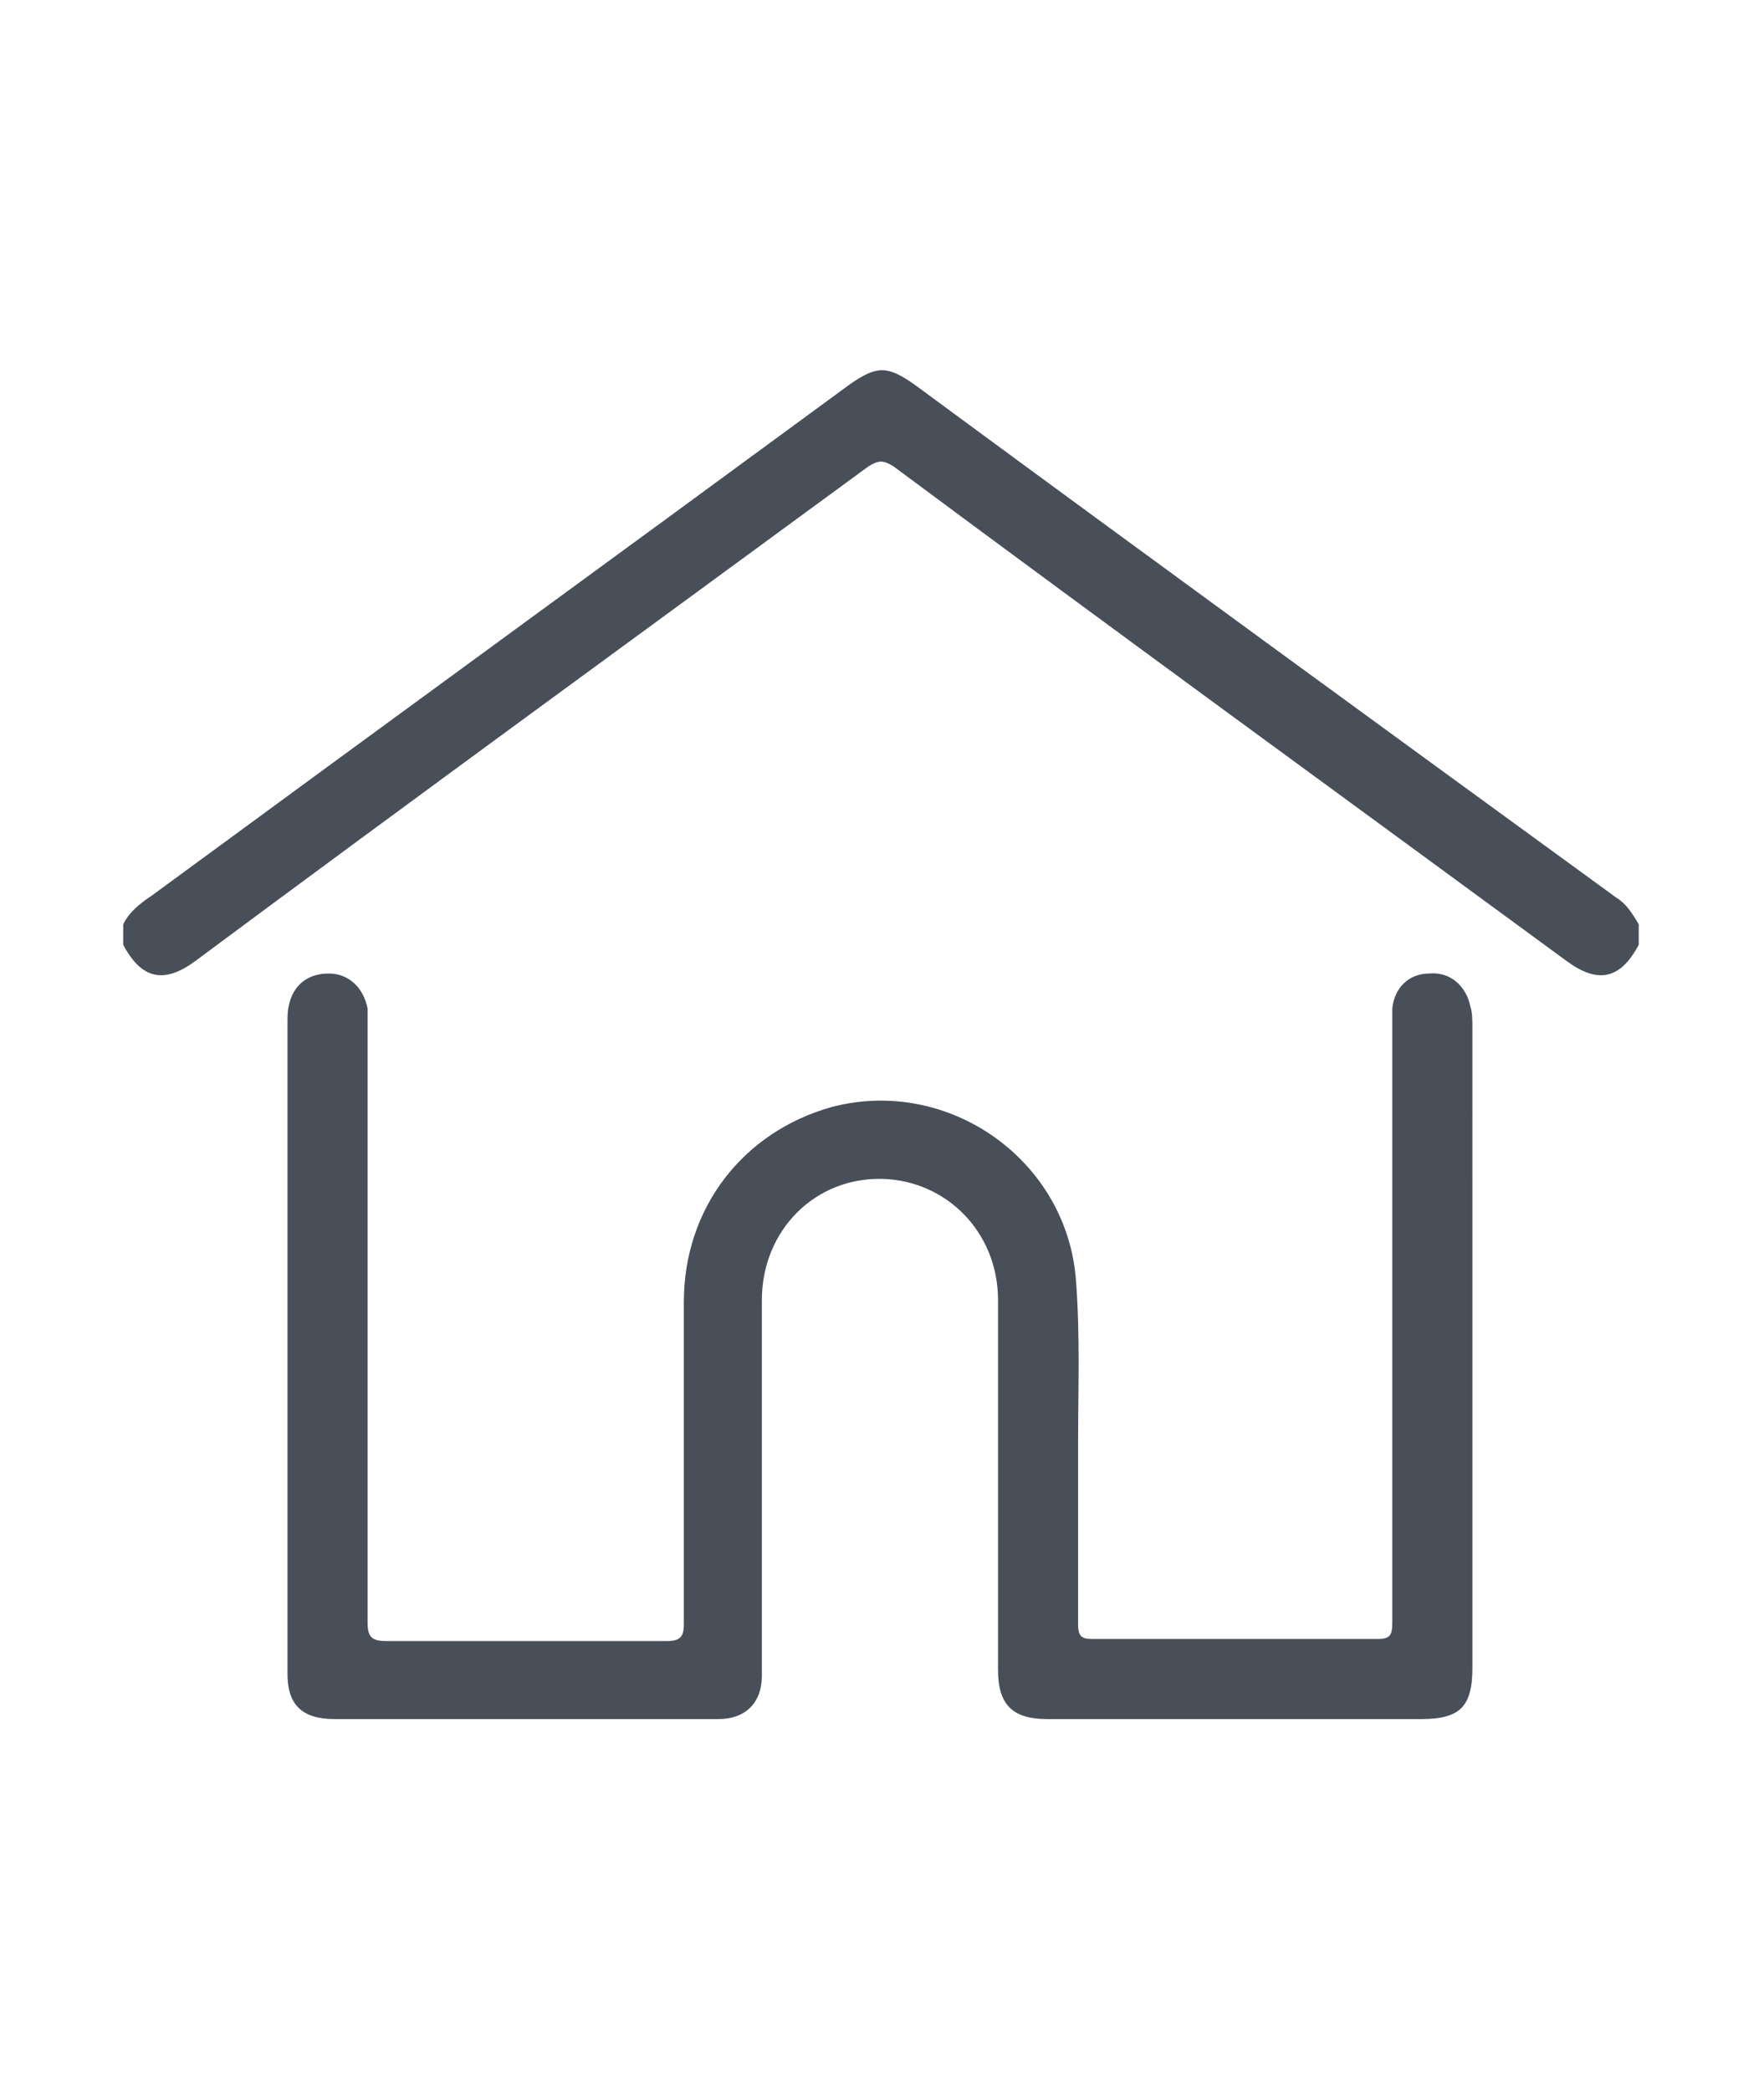
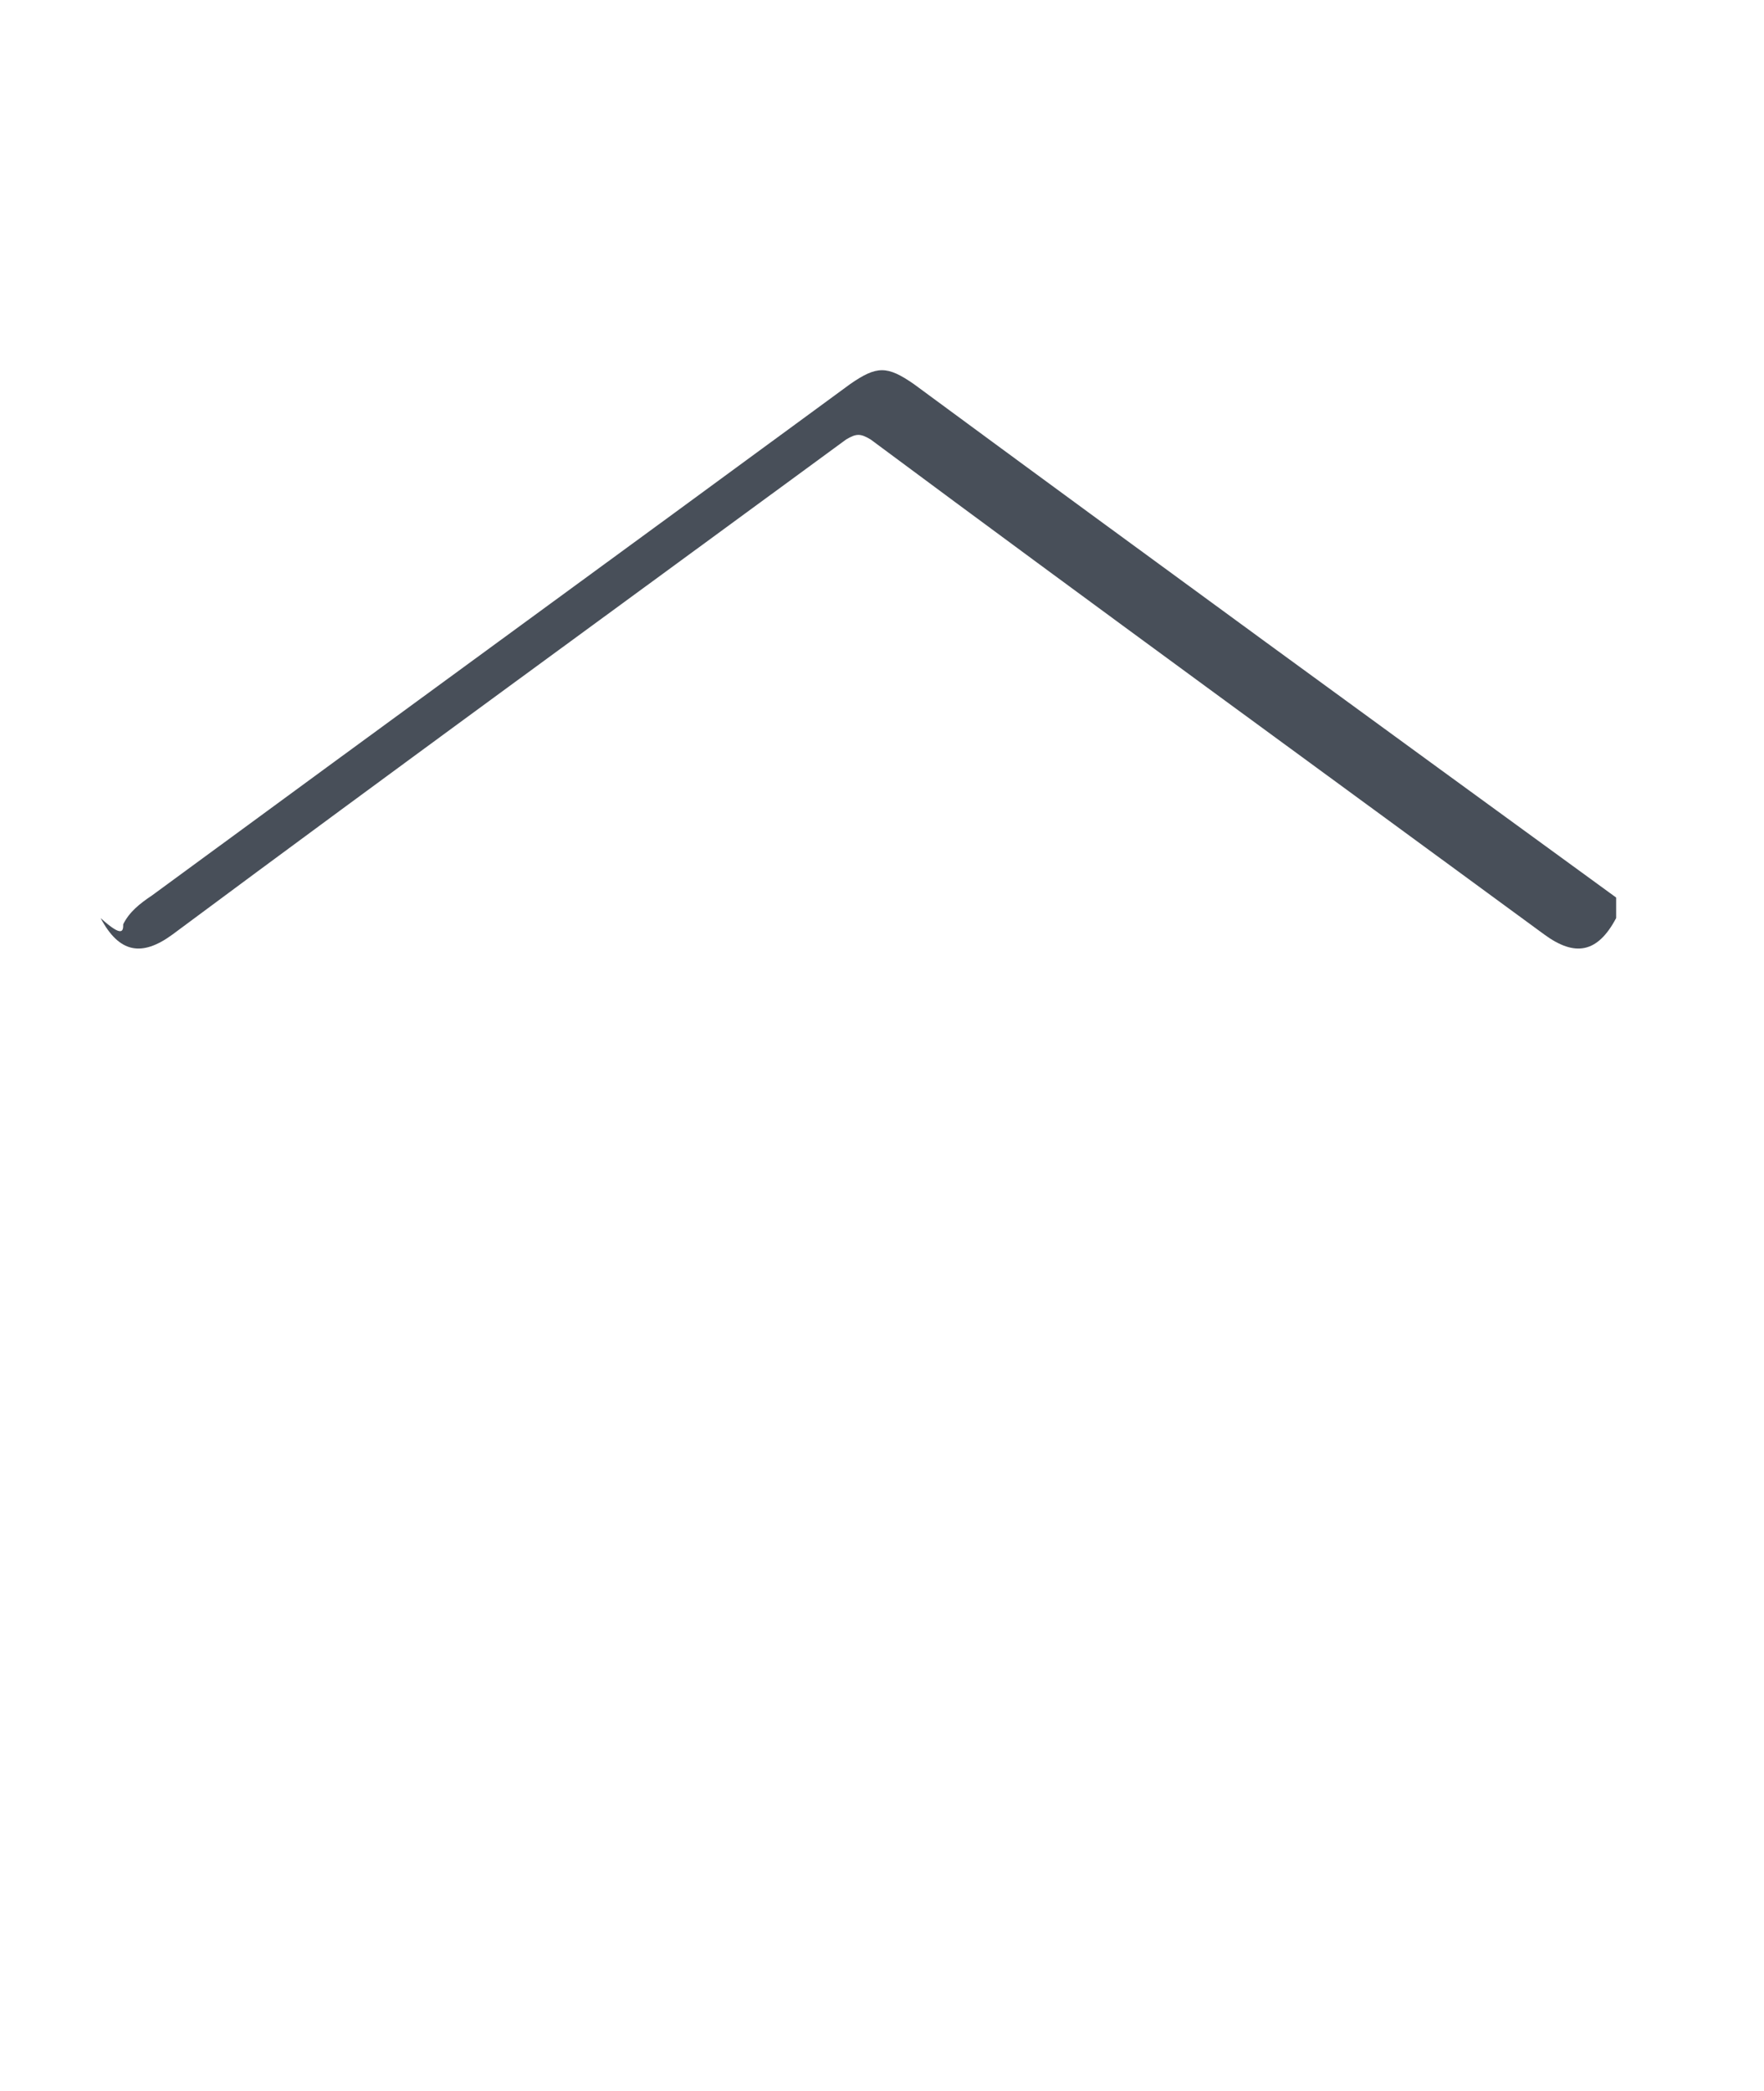
<svg xmlns="http://www.w3.org/2000/svg" version="1.1" id="Layer_1" x="0px" y="0px" viewBox="-352 256.2 85.9 101.8" style="enable-background:new -352 256.2 85.9 101.8;" xml:space="preserve">
  <style type="text/css">
	.st0{display:none;}
	.st1{display:inline;}
	.st2{fill:none;stroke:#484F59;stroke-width:3;stroke-miterlimit:10;}
	.st3{fill:none;stroke:#484F59;stroke-width:3;}
	.st4{fill:#484F59;}
</style>
  <title>Asset 1</title>
  <g id="Layer_2" class="st0">
    <g id="Layer_4" class="st1">
      <polygon class="st2" points="-278.9,297 -307.8,297 -297,264.4 -339.1,316.5 -310.2,316.5 -321,349.1   " />
      <polyline class="st3" points="-317.3,275.6 -309,266.4 -317.3,257.2   " />
      <polyline class="st3" points="-301.3,338.5 -309.6,347.8 -301.3,357   " />
-       <path class="st3" d="M-331.5,341.8c-19.2-12.1-24.9-37.4-12.9-56.5c7.5-12,20.7-19.2,34.9-19.2" />
-       <path class="st3" d="M-286.7,272.3c19.2,12.1,24.9,37.4,12.9,56.5c-7.5,12-20.7,19.2-34.9,19.2" />
    </g>
  </g>
  <g id="lqsxQx.tif">
    <g id="XMLID_1_">
-       <path id="XMLID_13_" class="st4" d="M-346,301.2c0.3-0.6,0.8-1,1.4-1.4c11.3-8.3,22.7-16.6,34-24.9c1.3-0.9,1.8-0.9,3.1,0    c11.4,8.4,22.8,16.7,34.2,25c0.5,0.3,0.8,0.8,1.1,1.3c0,0.3,0,0.7,0,1c-0.9,1.7-2,1.9-3.5,0.8c-10.9-8-21.9-16-32.8-24.1    c-0.5-0.3-0.7-0.3-1.2,0c-10.9,8-21.9,16-32.8,24.1c-1.5,1.1-2.6,0.9-3.5-0.8C-346,301.9-346,301.5-346,301.2z" />
-       <path id="XMLID_12_" class="st4" d="M-280.3,321.8c0,5.2,0,10.4,0,15.6c0,1.9-0.6,2.5-2.5,2.5c-6.1,0-12.1,0-18.2,0    c-1.7,0-2.4-0.7-2.4-2.4c0-6,0-12,0-18c0-3.3-2.5-5.8-5.6-5.9c-3.3-0.1-5.9,2.5-5.9,5.9c0,5.9,0,11.8,0,17.7c0,0.2,0,0.4,0,0.6    c0,1.3-0.8,2.1-2.1,2.1c-3.1,0-6.1,0-9.2,0c-3.2,0-6.3,0-9.5,0c-1.6,0-2.3-0.7-2.3-2.2c0-10.6,0-21.2,0-31.9c0-1.4,0.8-2.2,2-2.2    c1,0,1.7,0.7,1.9,1.7c0,0.3,0,0.6,0,0.9c0,9.7,0,19.4,0,29c0,0.7,0.2,0.9,0.9,0.9c4.6,0,9.1,0,13.7,0c0.6,0,0.8-0.2,0.8-0.8    c0-5.2,0-10.5,0-15.7c0-4.6,2.9-8.3,7.2-9.5c5.7-1.5,11.5,2.6,11.9,8.5c0.2,2.6,0.1,5.2,0.1,7.8c0,3,0,6,0,8.9    c0,0.6,0.2,0.7,0.7,0.7c4.6,0,9.3,0,13.9,0c0.6,0,0.7-0.2,0.7-0.8c0-9.7,0-19.4,0-29.1c0-0.3,0-0.5,0-0.8c0.1-1,0.8-1.7,1.8-1.7    c1-0.1,1.8,0.6,2,1.6c0.1,0.3,0.1,0.7,0.1,1C-280.3,311.5-280.3,316.7-280.3,321.8z" />
+       <path id="XMLID_13_" class="st4" d="M-346,301.2c0.3-0.6,0.8-1,1.4-1.4c11.3-8.3,22.7-16.6,34-24.9c1.3-0.9,1.8-0.9,3.1,0    c11.4,8.4,22.8,16.7,34.2,25c0,0.3,0,0.7,0,1c-0.9,1.7-2,1.9-3.5,0.8c-10.9-8-21.9-16-32.8-24.1    c-0.5-0.3-0.7-0.3-1.2,0c-10.9,8-21.9,16-32.8,24.1c-1.5,1.1-2.6,0.9-3.5-0.8C-346,301.9-346,301.5-346,301.2z" />
    </g>
  </g>
</svg>